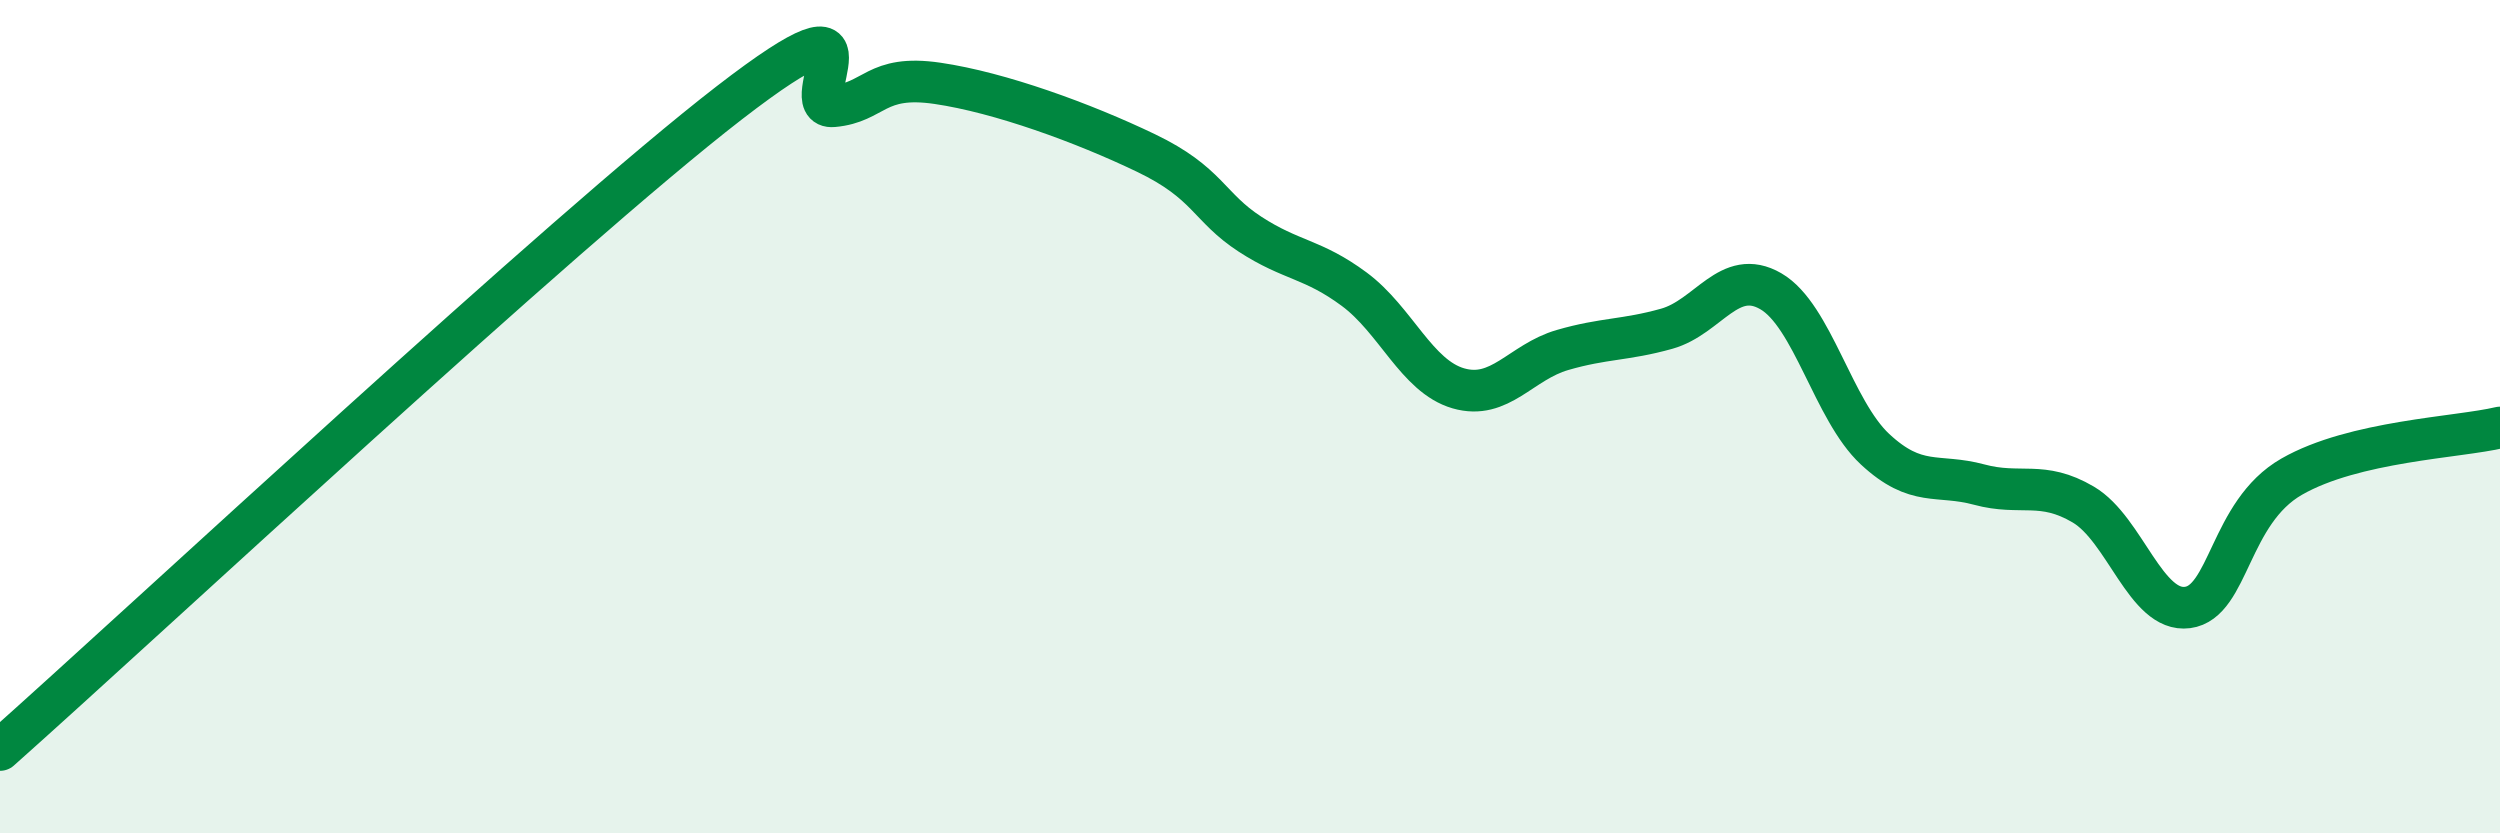
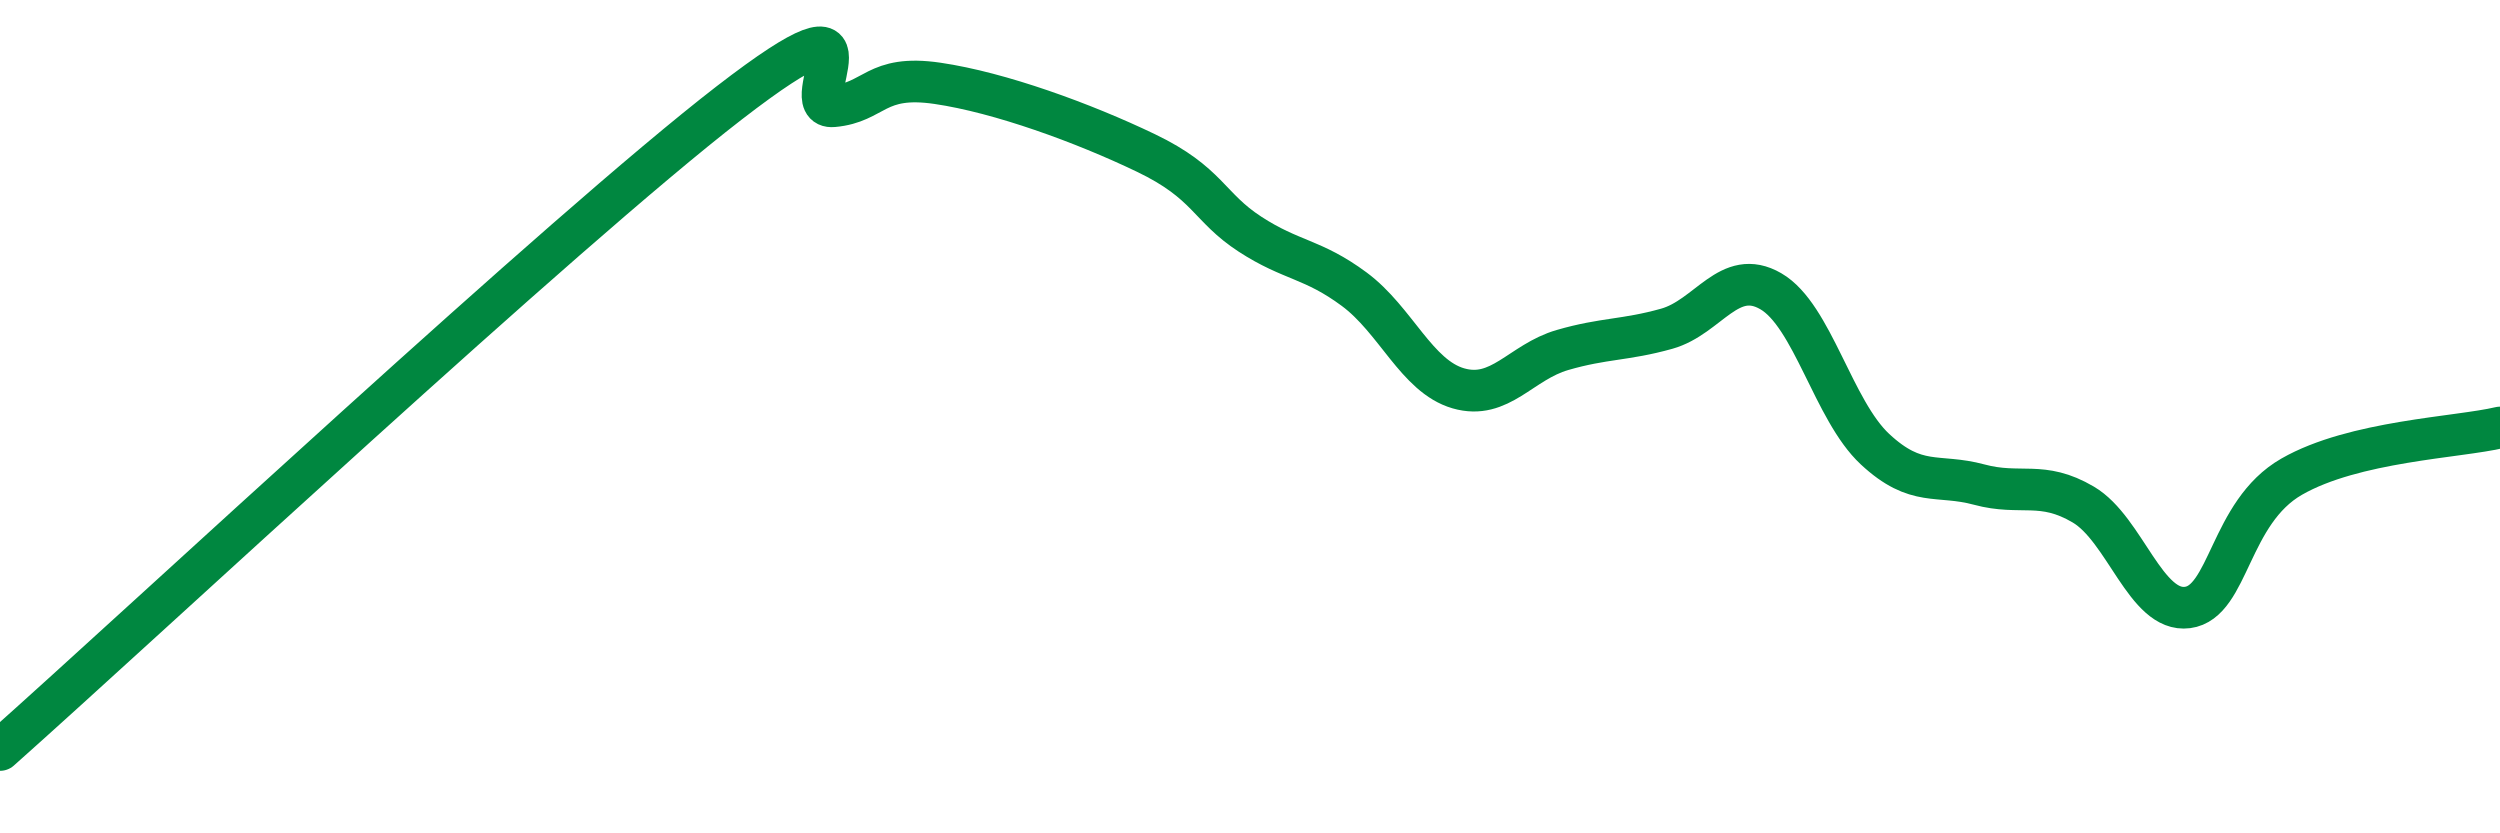
<svg xmlns="http://www.w3.org/2000/svg" width="60" height="20" viewBox="0 0 60 20">
-   <path d="M 0,18 C 3.5,14.89 13.5,5.56 17.5,2.47 C 21.5,-0.62 19,2.64 20,2.55 C 21,2.46 21,1.78 22.5,2 C 24,2.22 26,2.95 27.5,3.67 C 29,4.39 29,4.97 30,5.62 C 31,6.27 31.5,6.2 32.5,6.94 C 33.5,7.68 34,9.03 35,9.32 C 36,9.61 36.5,8.69 37.5,8.4 C 38.5,8.11 39,8.17 40,7.89 C 41,7.61 41.5,6.41 42.5,6.99 C 43.5,7.57 44,9.85 45,10.78 C 46,11.71 46.5,11.36 47.5,11.63 C 48.5,11.9 49,11.52 50,12.11 C 51,12.7 51.5,14.71 52.5,14.58 C 53.5,14.45 53.5,12.3 55,11.44 C 56.5,10.58 59,10.5 60,10.26L60 20L0 20Z" fill="#008740" opacity="0.1" stroke-linecap="round" stroke-linejoin="round" />
  <path d="M 0,18 C 3.5,14.89 13.5,5.56 17.5,2.47 C 21.5,-0.62 19,2.64 20,2.55 C 21,2.46 21,1.78 22.5,2 C 24,2.22 26,2.95 27.5,3.67 C 29,4.39 29,4.97 30,5.62 C 31,6.27 31.5,6.2 32.5,6.94 C 33.5,7.68 34,9.03 35,9.32 C 36,9.61 36.5,8.69 37.5,8.4 C 38.5,8.11 39,8.17 40,7.89 C 41,7.61 41.5,6.41 42.5,6.99 C 43.5,7.57 44,9.85 45,10.78 C 46,11.71 46.5,11.36 47.5,11.63 C 48.5,11.9 49,11.52 50,12.11 C 51,12.7 51.5,14.71 52.5,14.58 C 53.5,14.45 53.5,12.3 55,11.44 C 56.5,10.58 59,10.5 60,10.26" stroke="#008740" stroke-width="1" fill="none" stroke-linecap="round" stroke-linejoin="round" />
</svg>